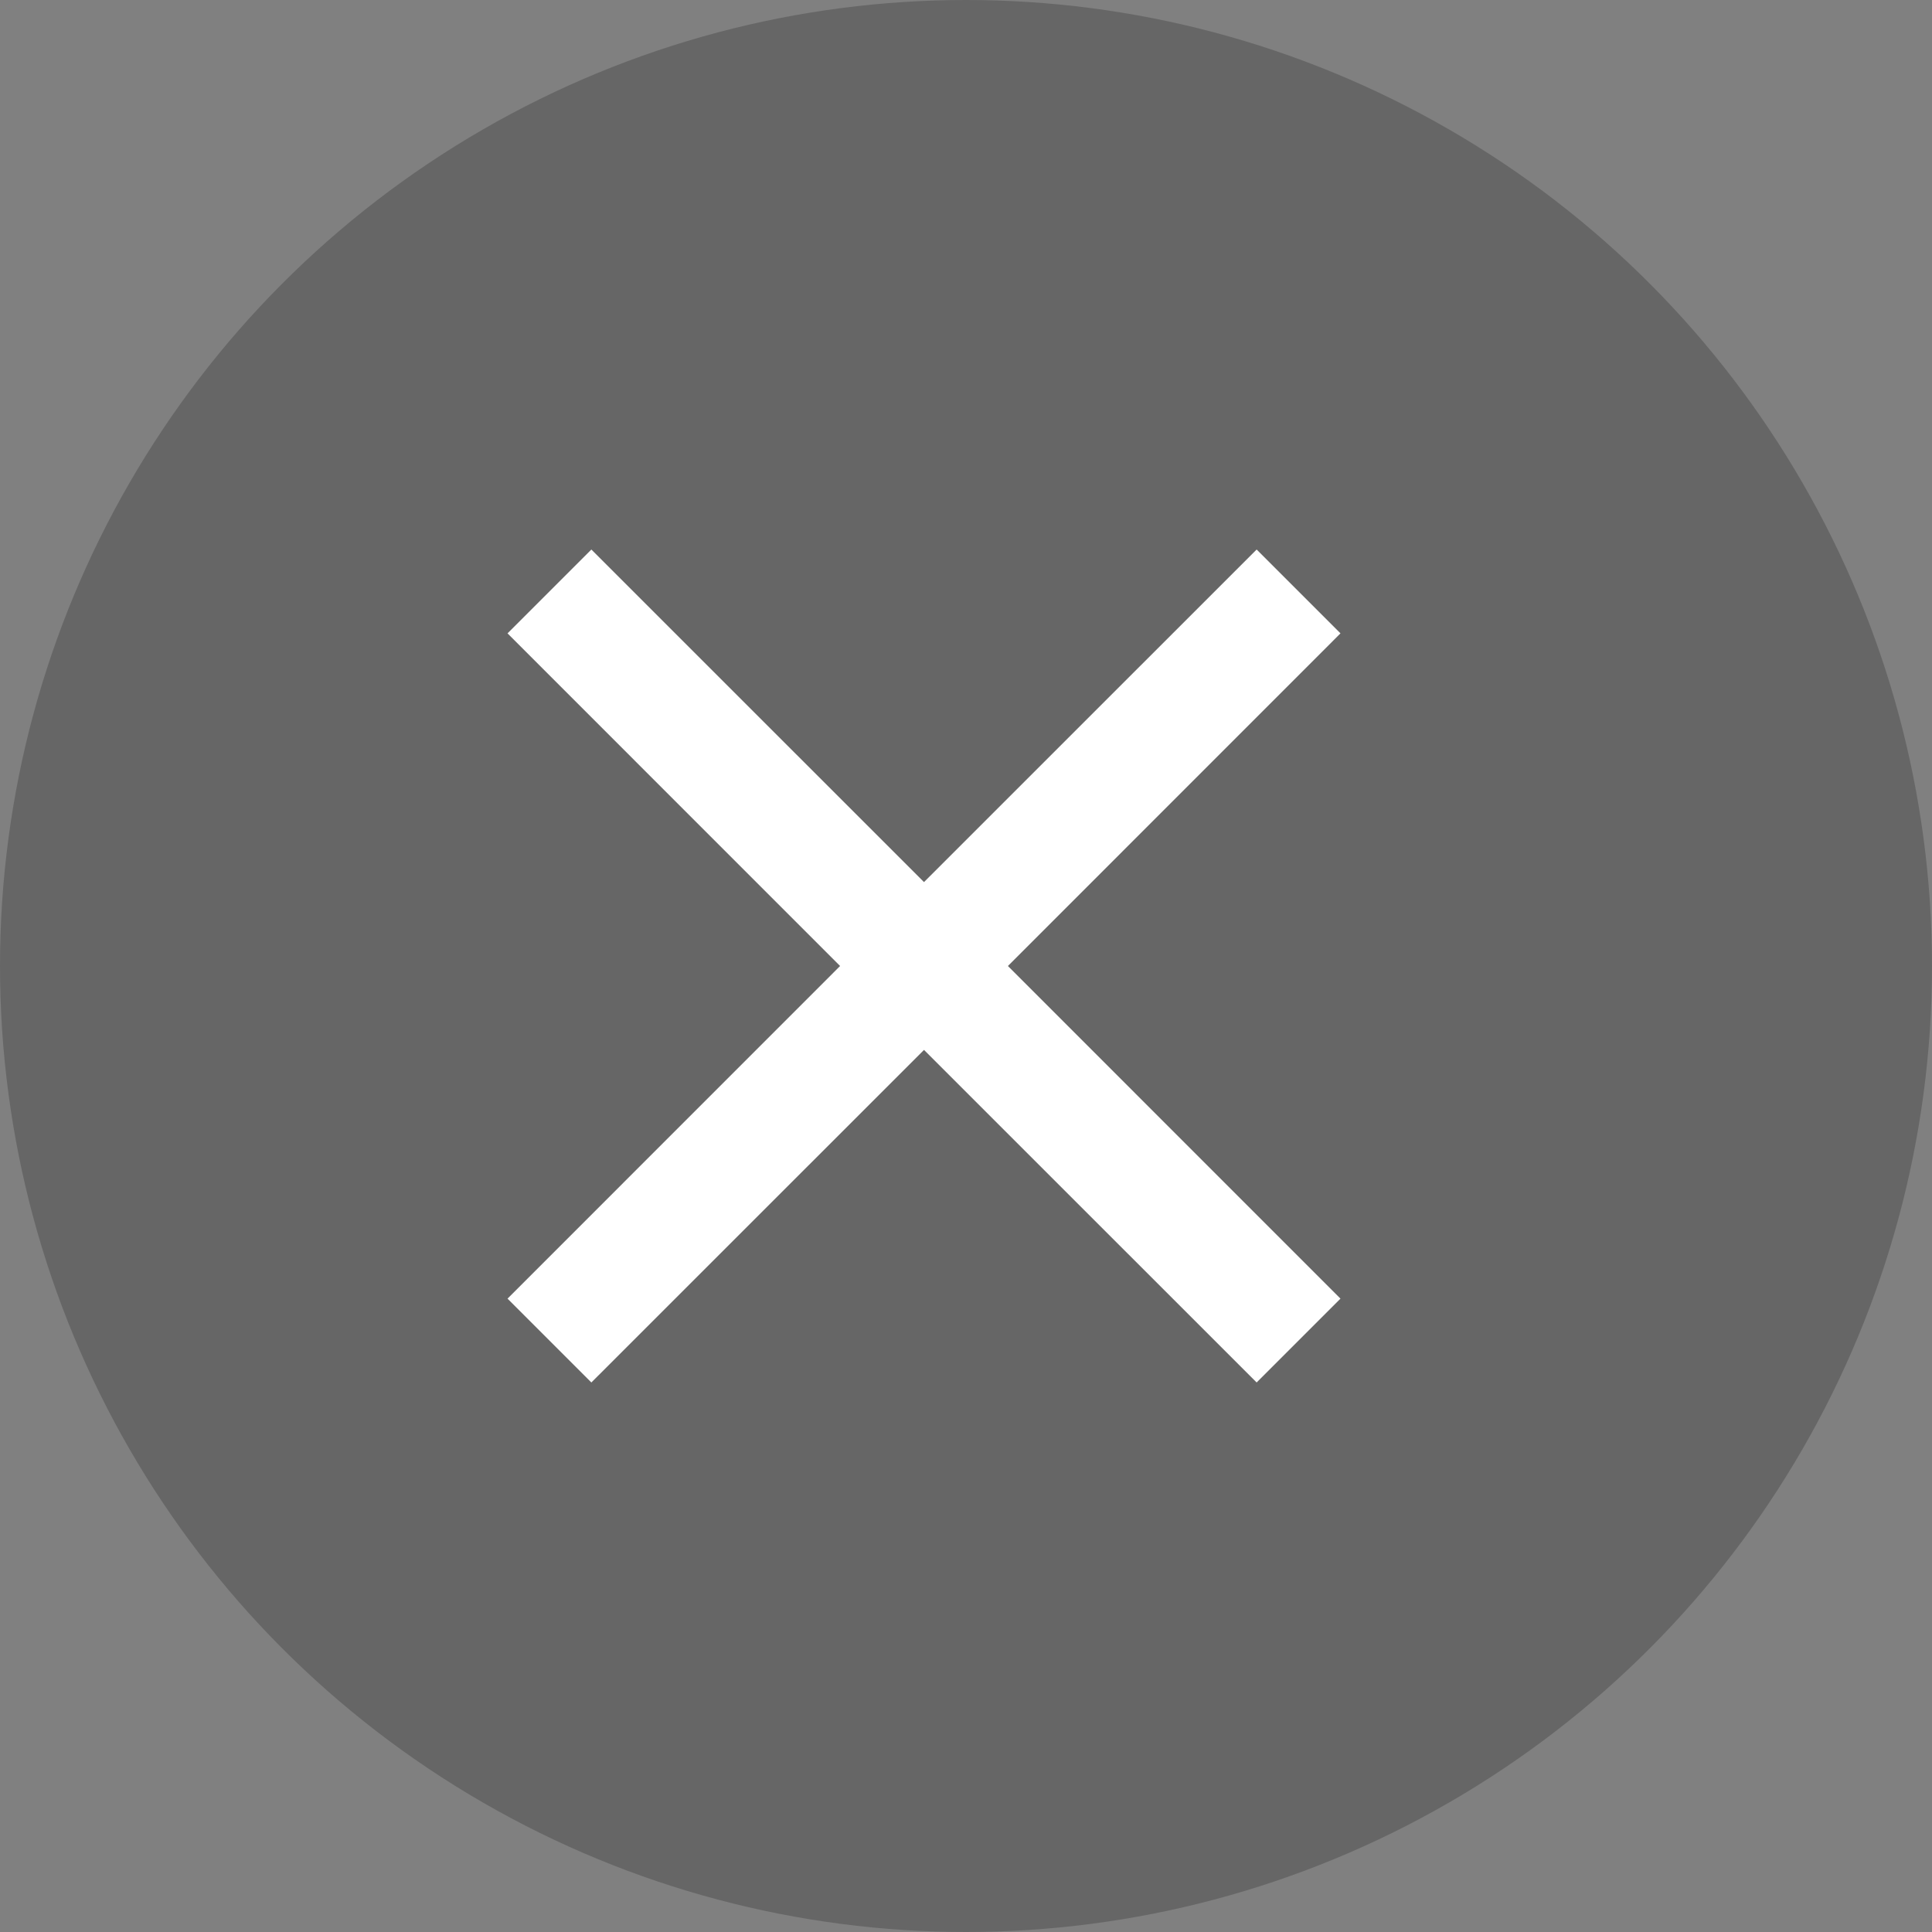
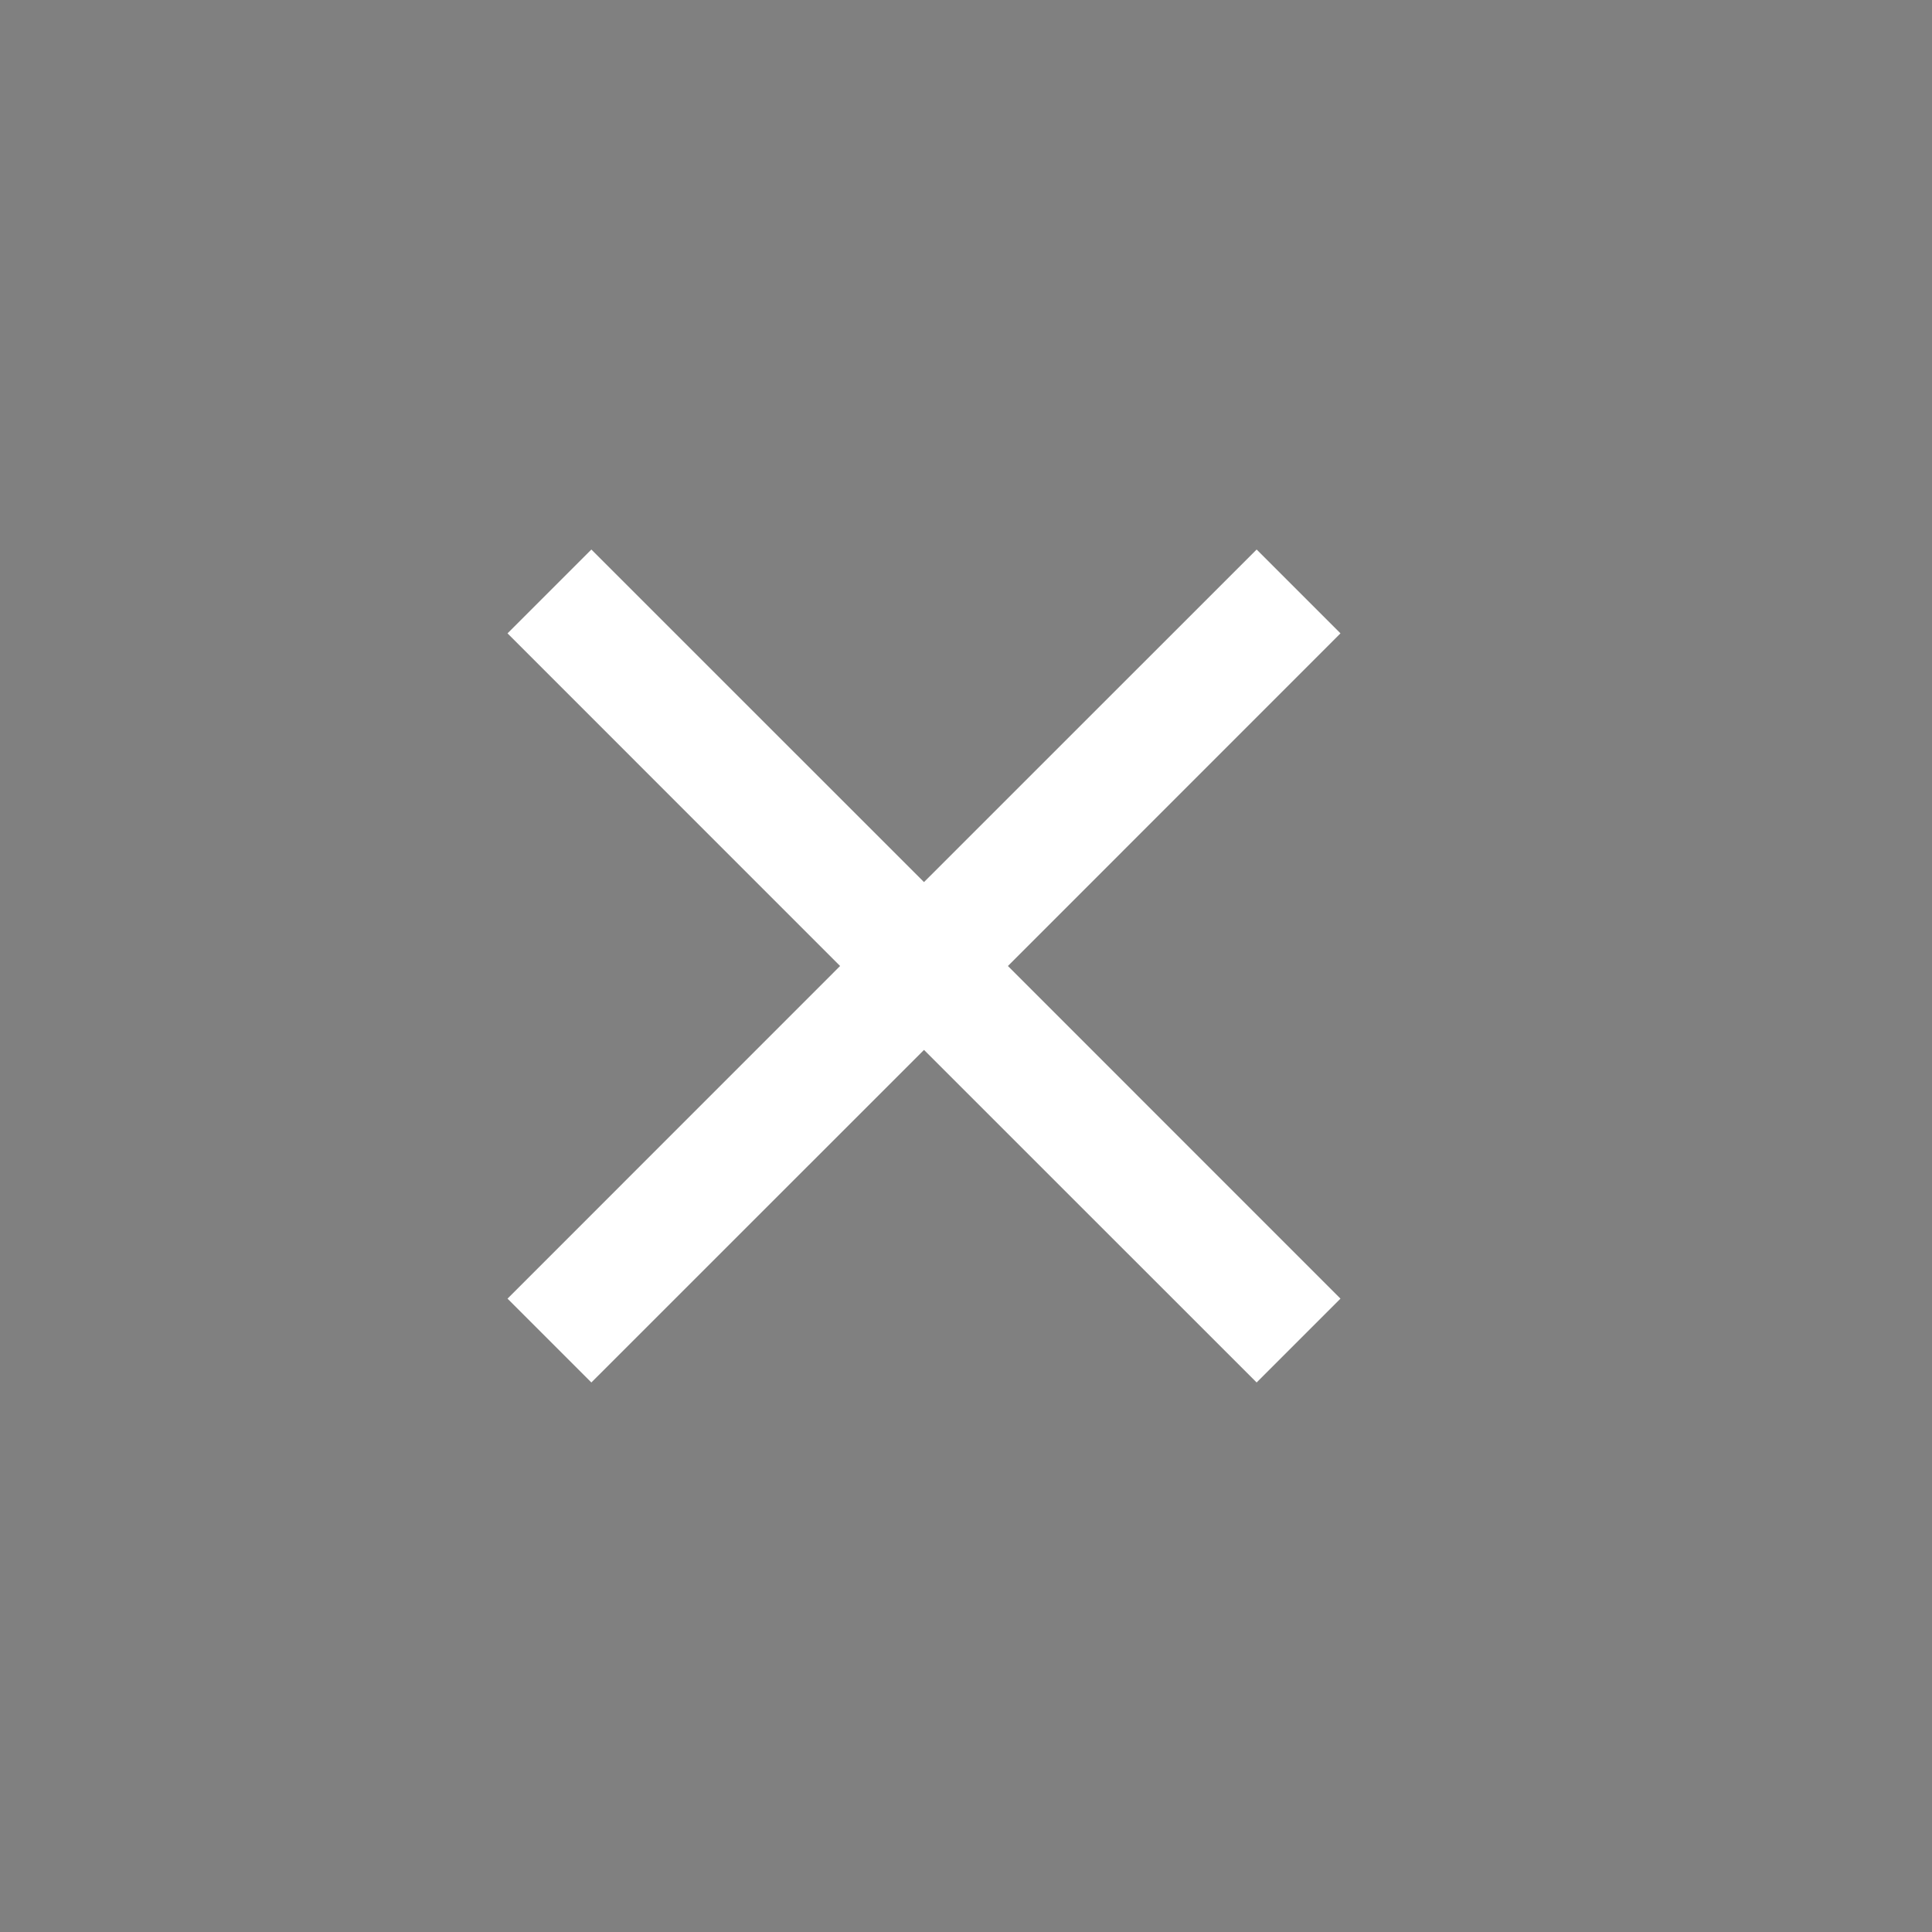
<svg xmlns="http://www.w3.org/2000/svg" width="23" height="23" viewBox="0 0 23 23" fill="none">
  <rect x="0" y="0" width="23" height="23" fill="#808080" stroke="none" />
-   <circle opacity="0.2" cx="11.5" cy="11.5" r="11.5" fill="black" />
  <path d="M15.958 7.54L14.96 6.542L11 10.501L7.04 6.542L6.042 7.54L10.001 11.5L6.042 15.46L7.04 16.458L11 12.499L14.96 16.458L15.958 15.46L11.999 11.5L15.958 7.54Z" fill="white" />
</svg>